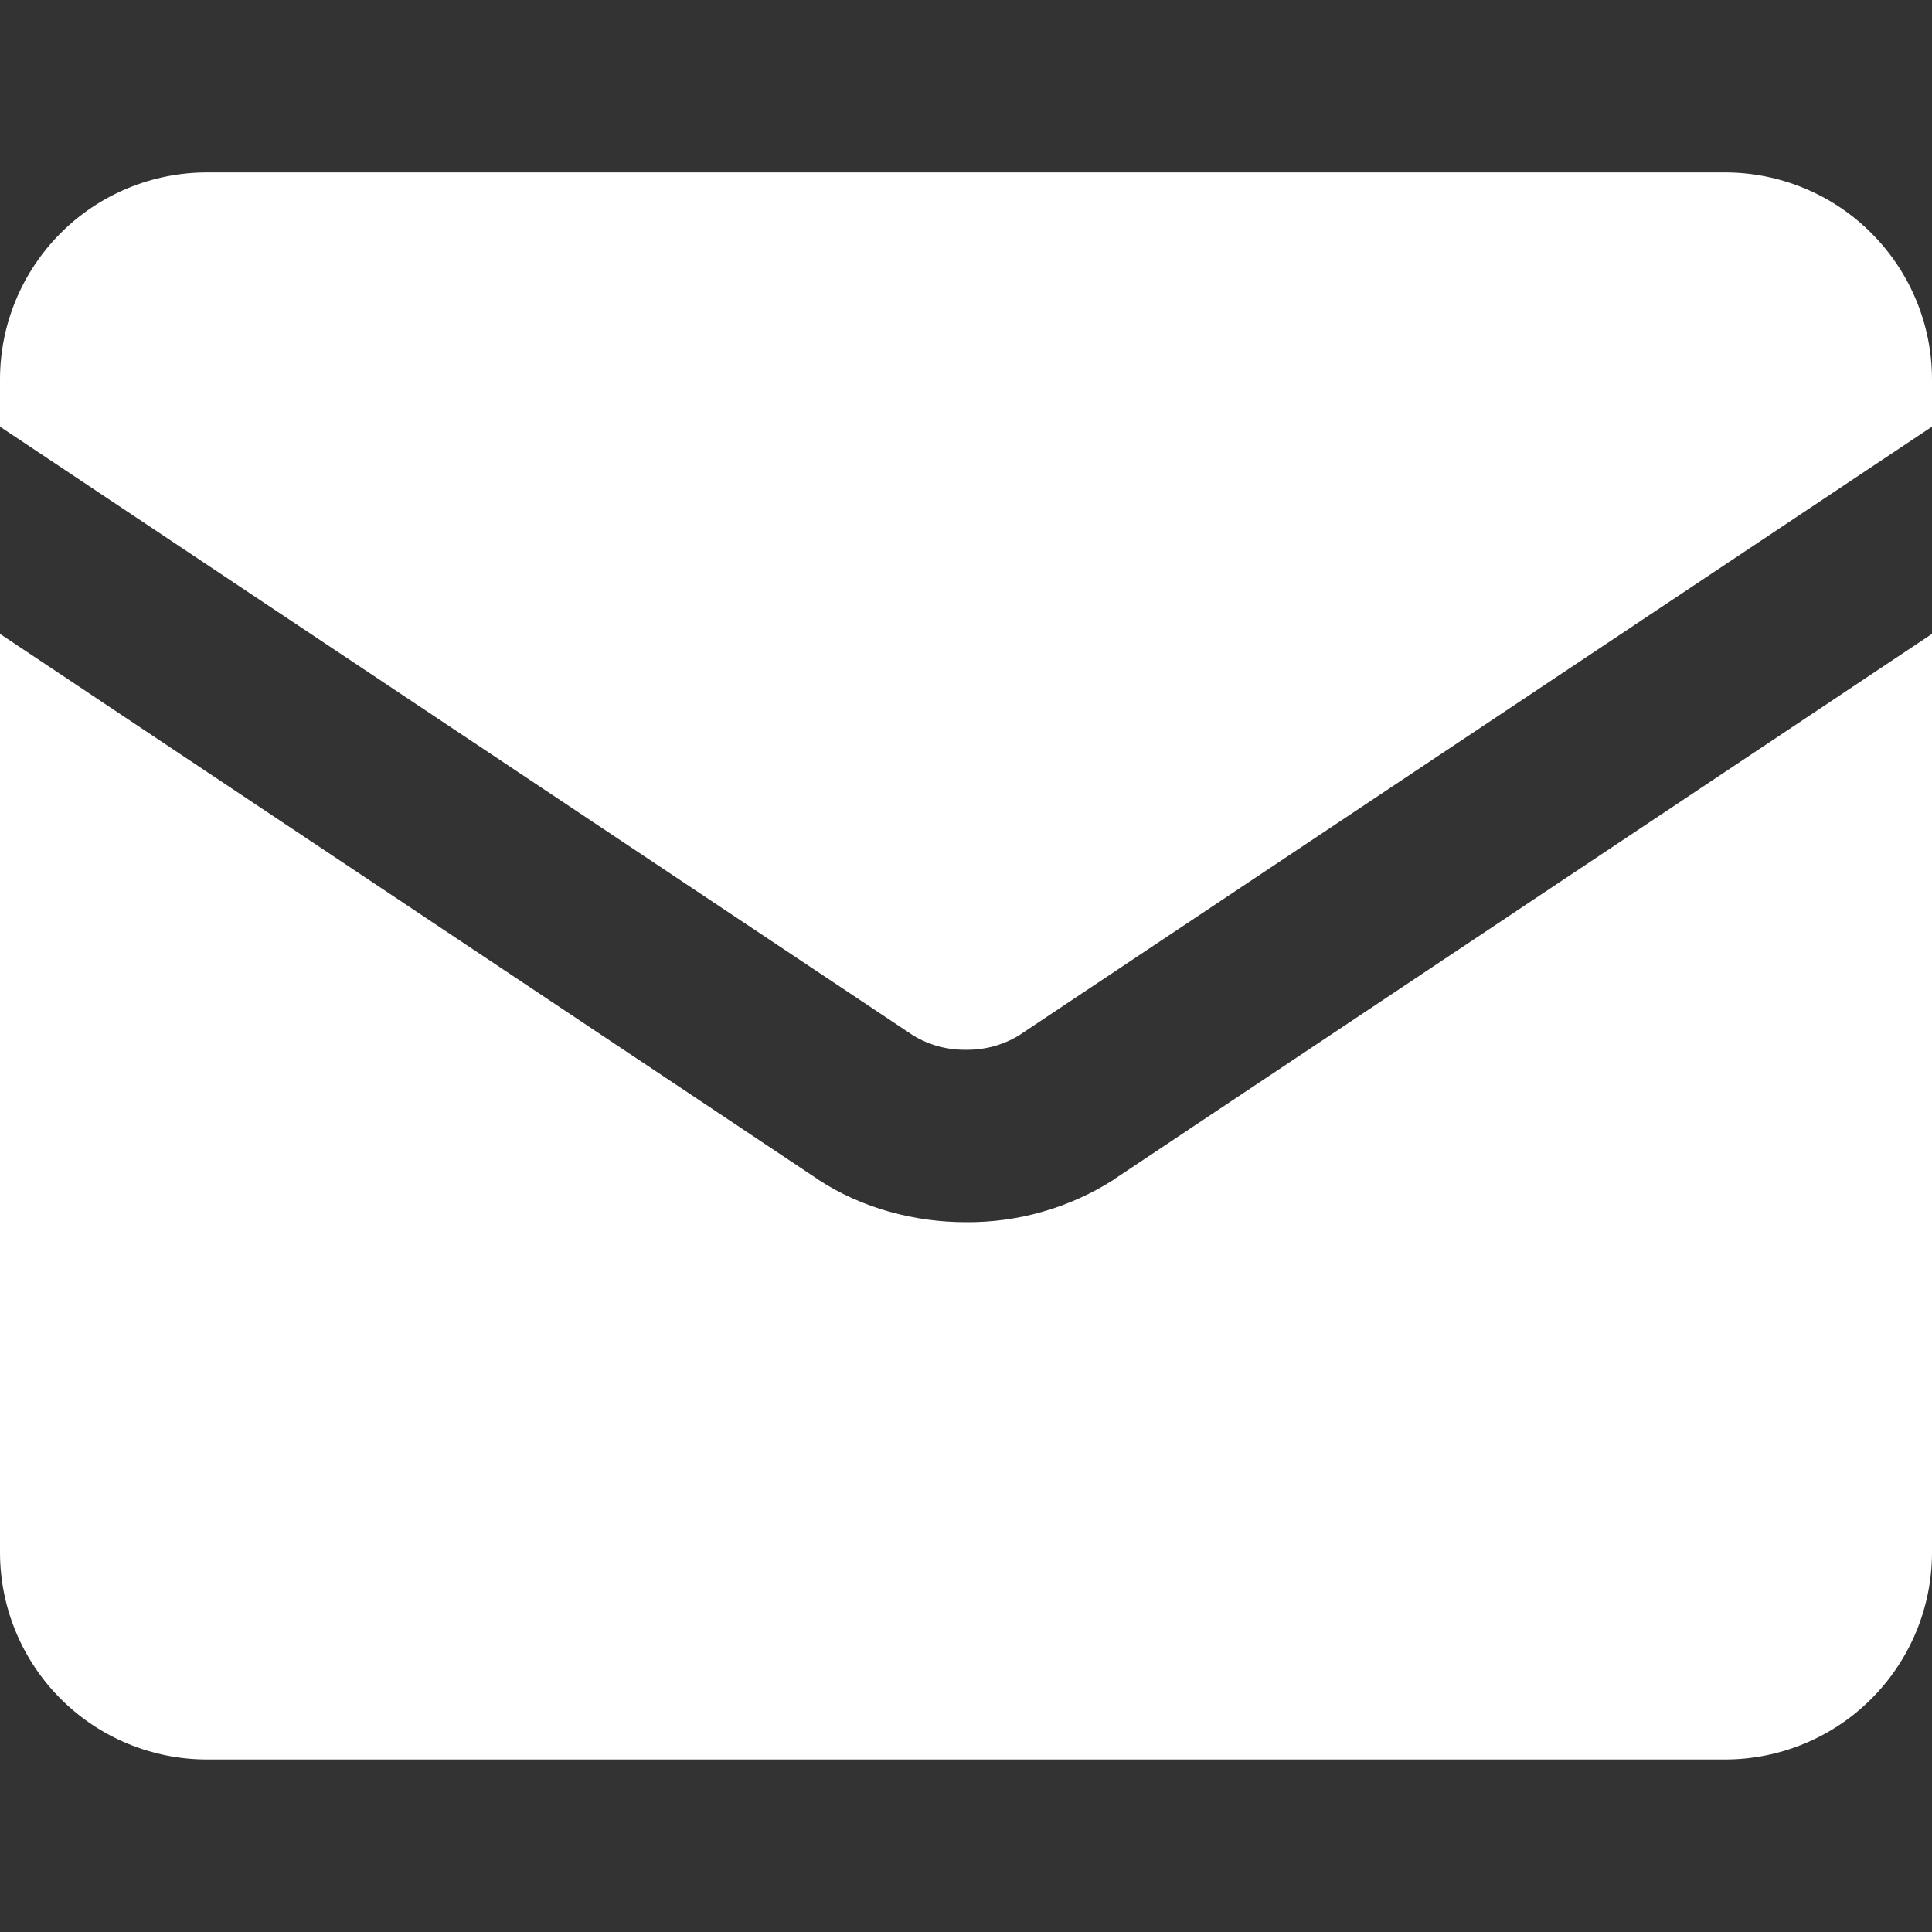
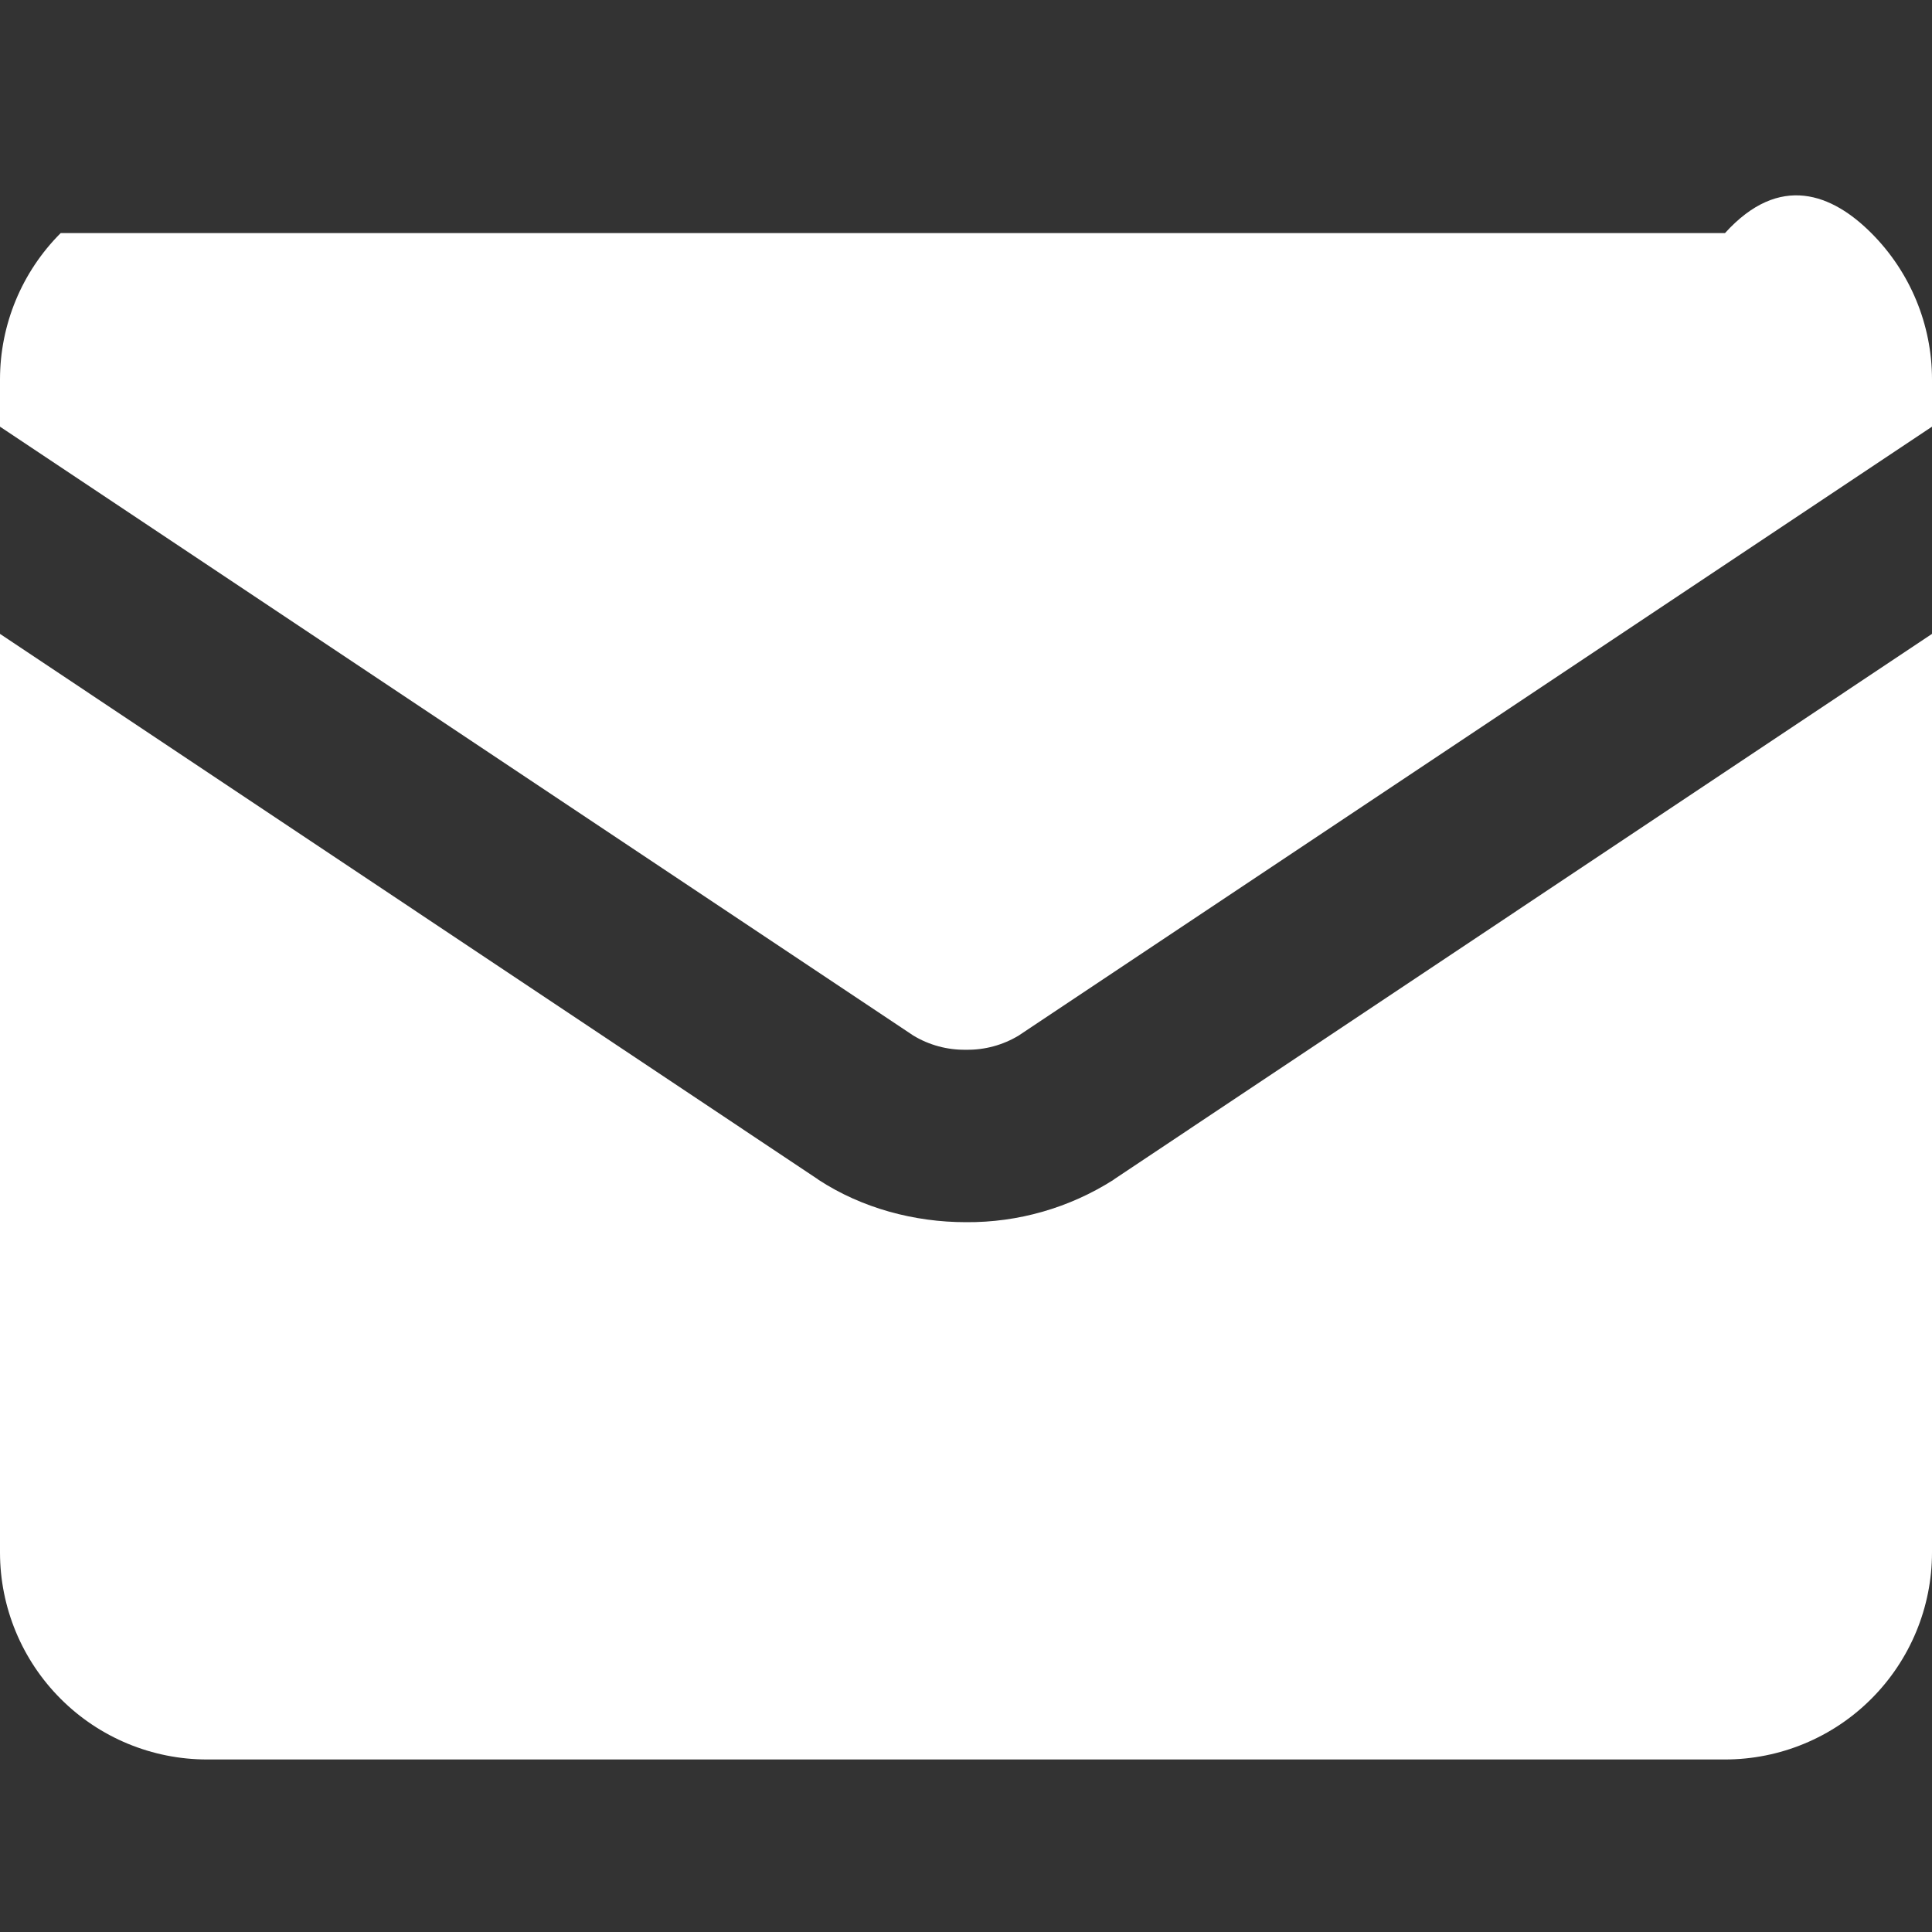
<svg xmlns="http://www.w3.org/2000/svg" width="20" height="20" viewBox="0 0 20 20" fill="none">
  <rect x="0" y="0" width="20" height="20" fill="#333333" stroke="none" />
-   <path fill-rule="evenodd" clip-rule="evenodd" d="M0 3.928C0 3.36 0.226 2.815 0.628 2.413C1.029 2.011 1.575 1.785 2.143 1.785H17.857C18.425 1.785 18.971 2.011 19.372 2.413C19.774 2.815 20 3.36 20 3.928V4.417L10.547 10.719C10.382 10.819 10.193 10.87 10 10.867C9.807 10.87 9.618 10.819 9.453 10.719L0 4.417V3.928ZM0 6.562V16.071C0 16.639 0.226 17.184 0.628 17.586C1.029 17.988 1.575 18.214 2.143 18.214H17.857C18.425 18.214 18.971 17.988 19.372 17.586C19.774 17.184 20 16.639 20 16.071V6.562L11.533 12.208L11.526 12.214C11.07 12.504 10.54 12.656 10 12.652C9.464 12.652 8.924 12.507 8.474 12.214L8.467 12.208L0 6.562Z" fill="white" />
+   <path fill-rule="evenodd" clip-rule="evenodd" d="M0 3.928C0 3.36 0.226 2.815 0.628 2.413H17.857C18.425 1.785 18.971 2.011 19.372 2.413C19.774 2.815 20 3.36 20 3.928V4.417L10.547 10.719C10.382 10.819 10.193 10.87 10 10.867C9.807 10.87 9.618 10.819 9.453 10.719L0 4.417V3.928ZM0 6.562V16.071C0 16.639 0.226 17.184 0.628 17.586C1.029 17.988 1.575 18.214 2.143 18.214H17.857C18.425 18.214 18.971 17.988 19.372 17.586C19.774 17.184 20 16.639 20 16.071V6.562L11.533 12.208L11.526 12.214C11.07 12.504 10.54 12.656 10 12.652C9.464 12.652 8.924 12.507 8.474 12.214L8.467 12.208L0 6.562Z" fill="white" />
</svg>